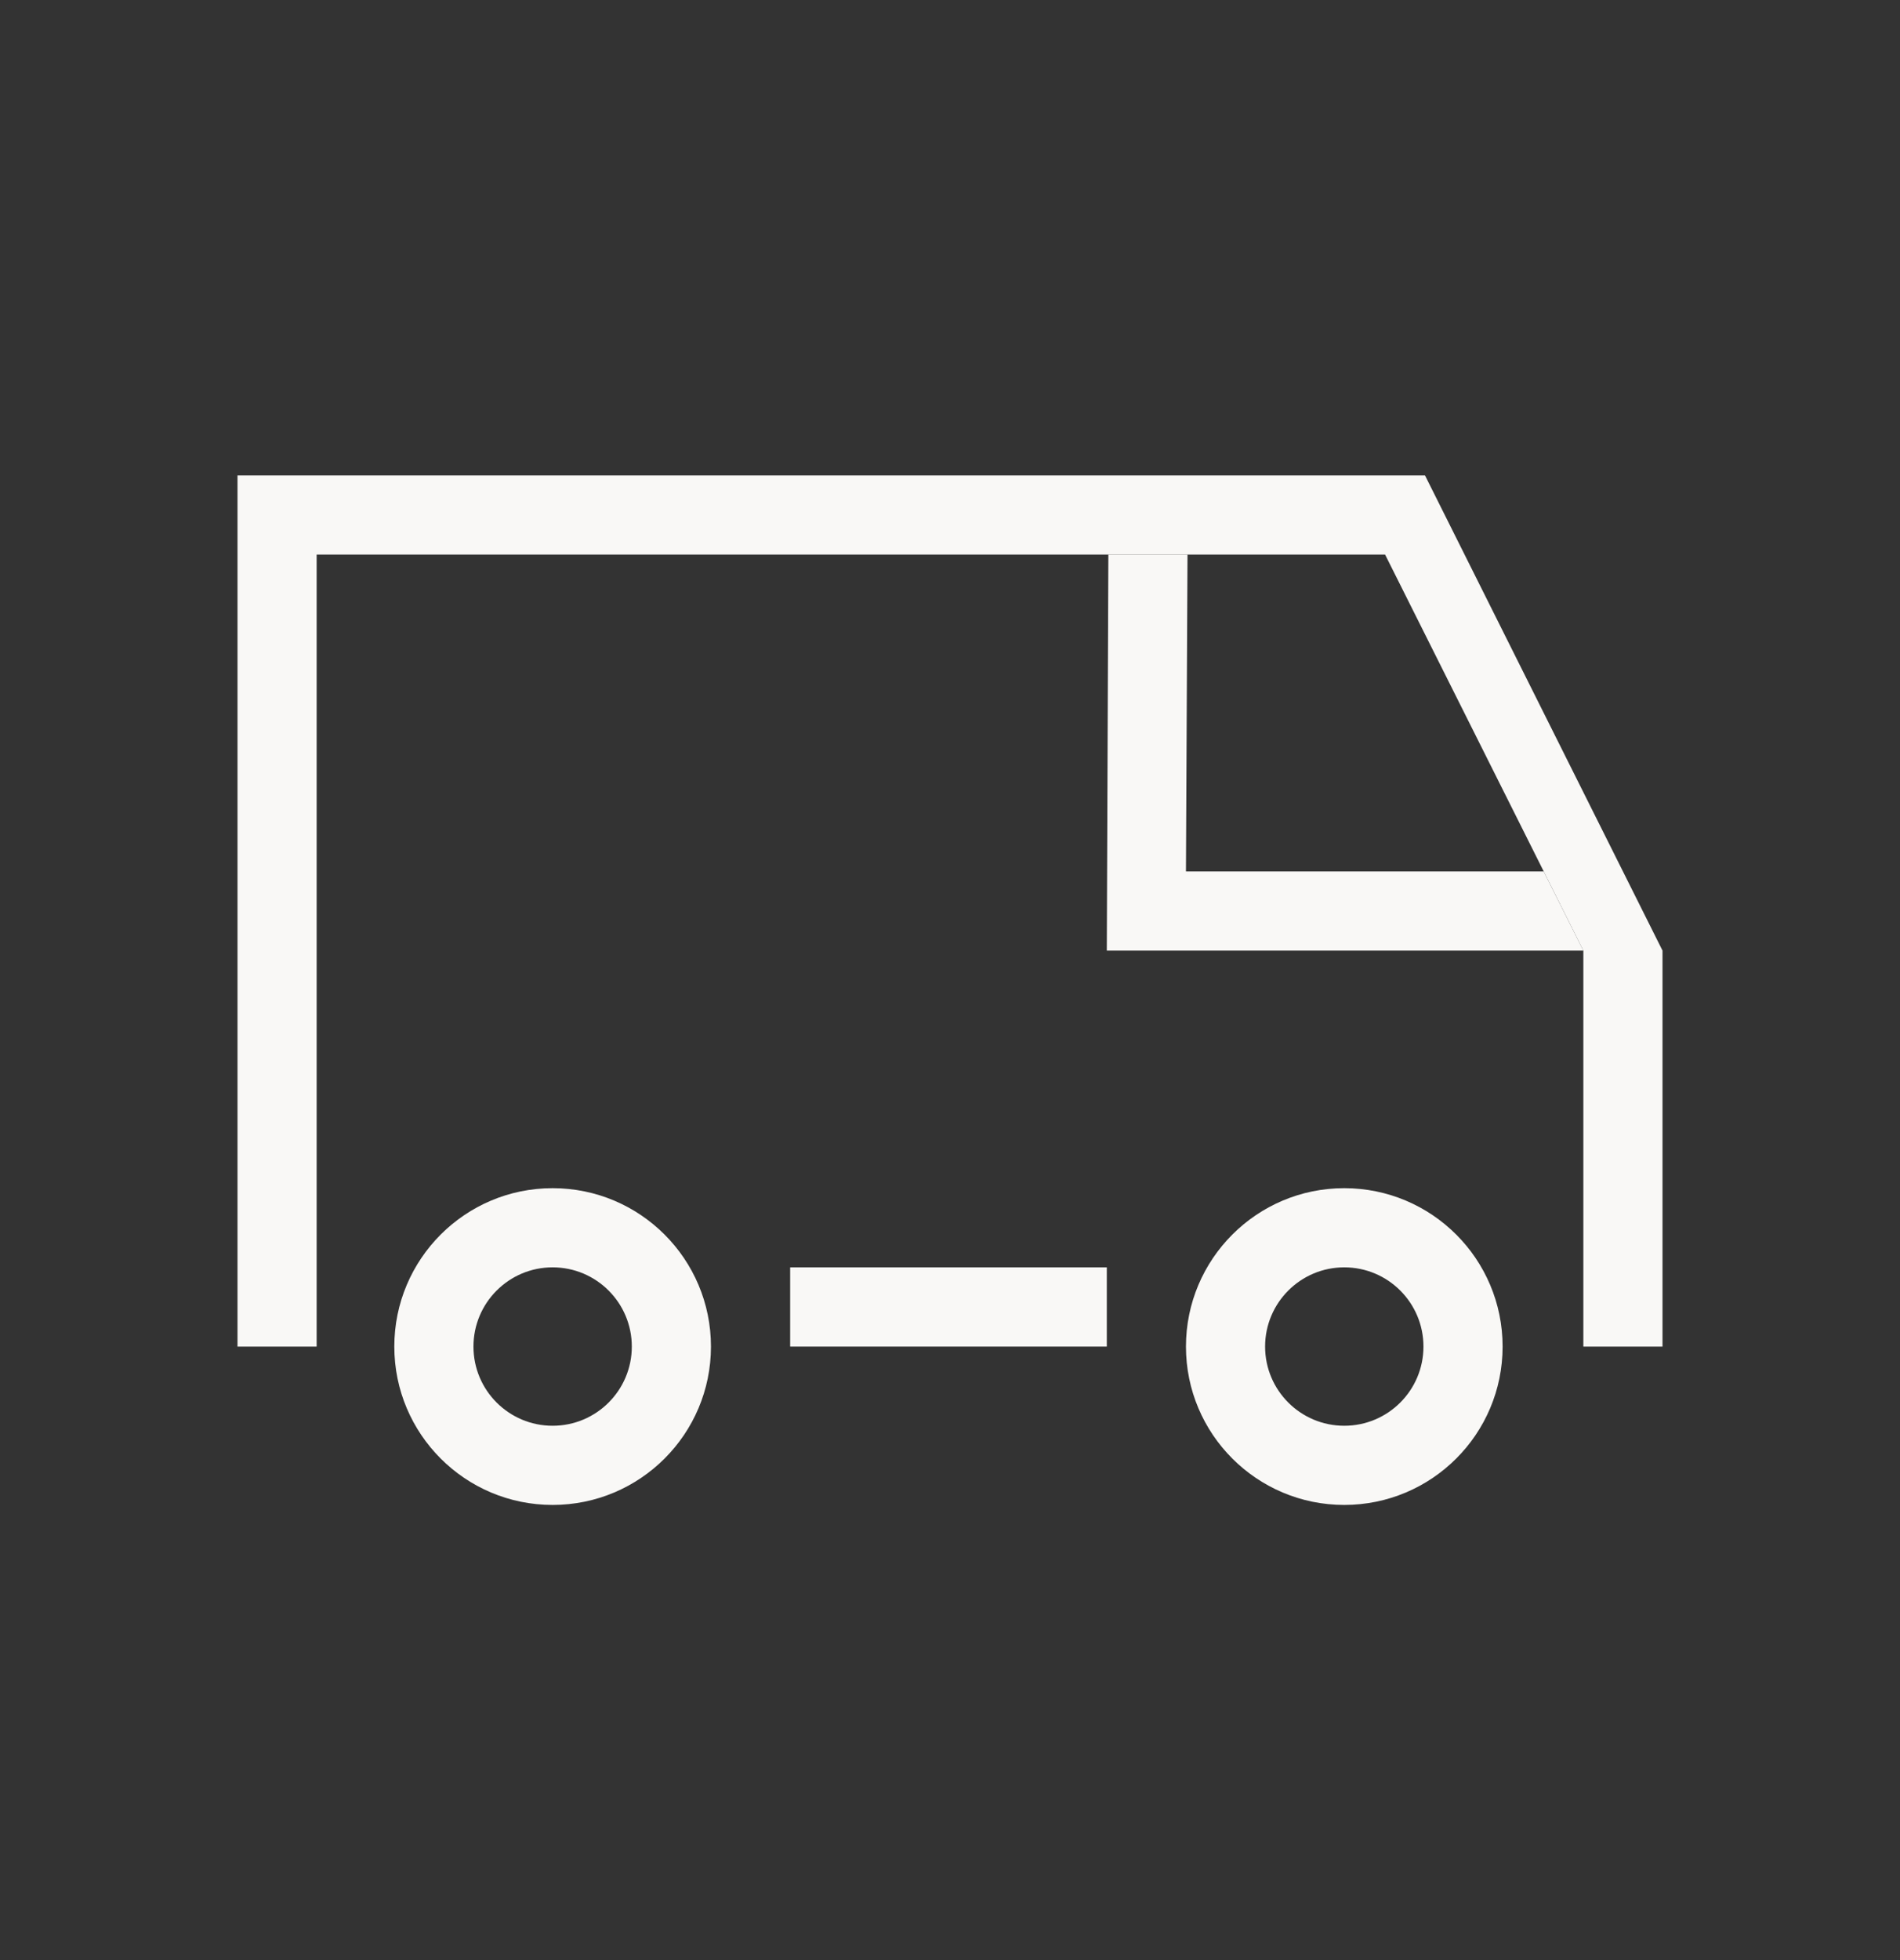
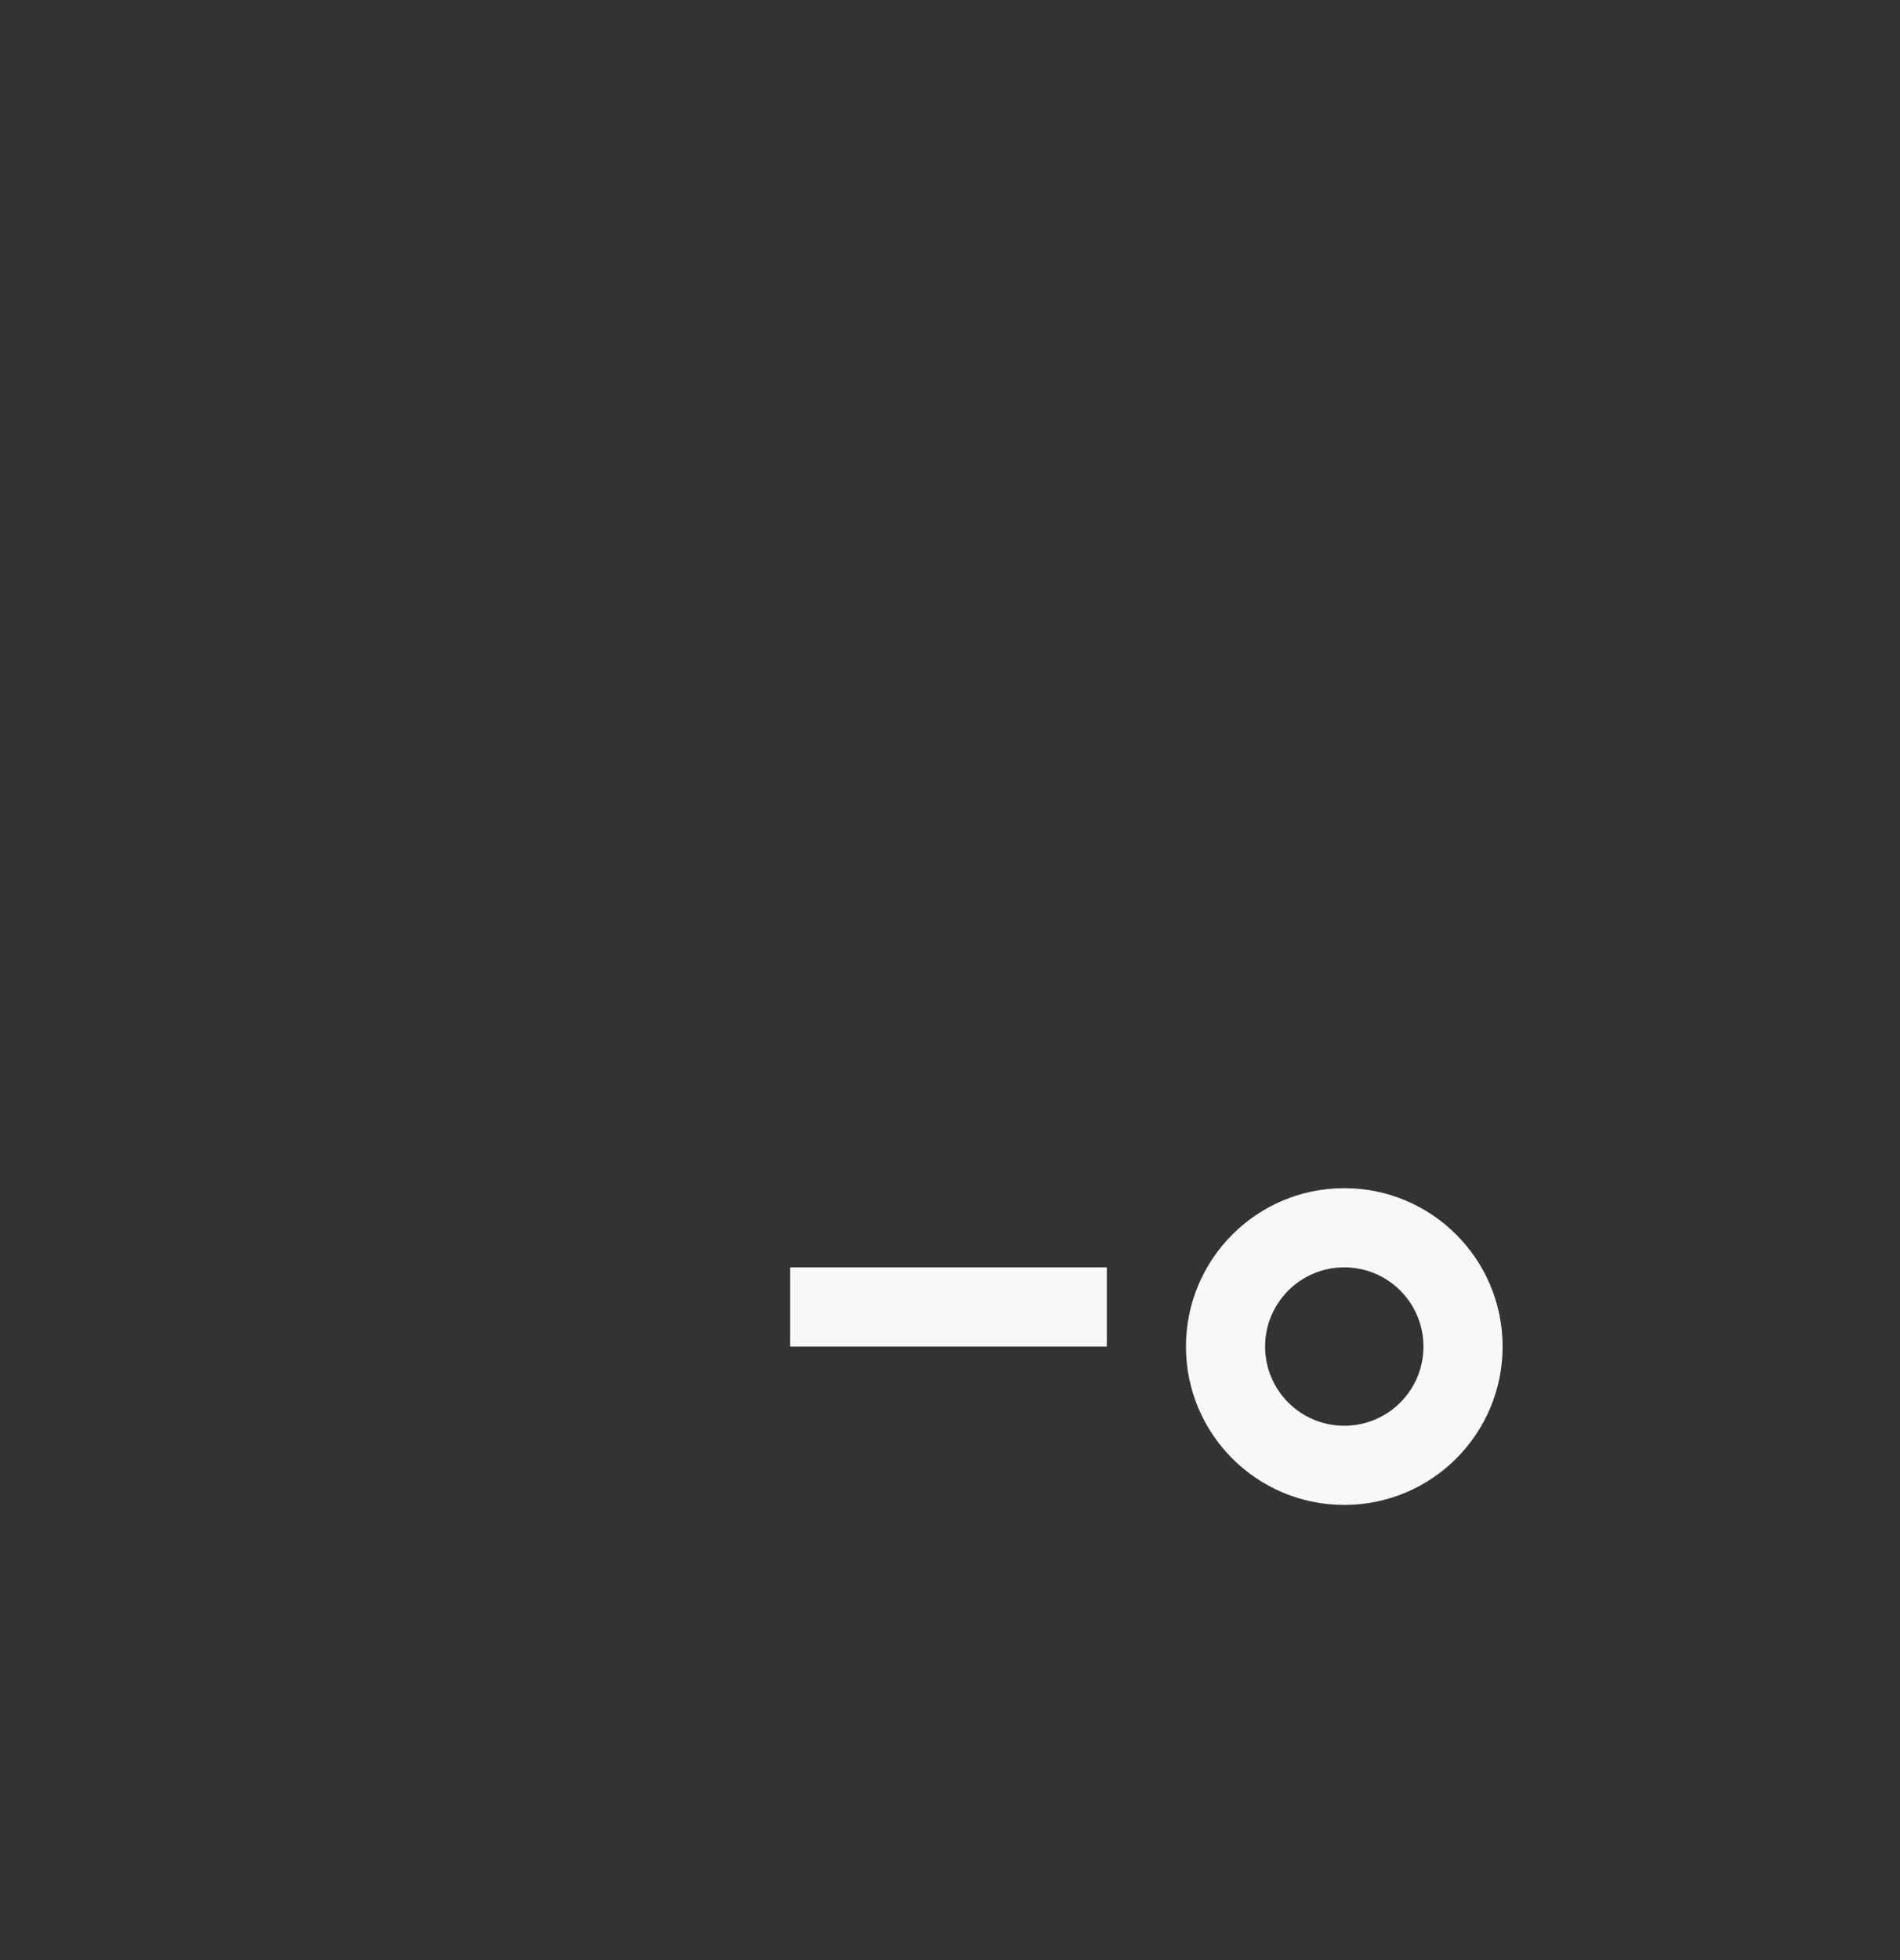
<svg xmlns="http://www.w3.org/2000/svg" width="32" height="33" viewBox="0 0 32 33" fill="none">
  <rect x="0" y="0" width="32" height="33" fill="#333333" stroke="none" />
-   <path fill-rule="evenodd" clip-rule="evenodd" d="M9.307 24.004C10.044 24.004 10.641 23.407 10.641 22.671C10.641 21.934 10.044 21.337 9.307 21.337C8.571 21.337 7.974 21.934 7.974 22.671C7.974 23.407 8.571 24.004 9.307 24.004ZM9.307 25.337C10.78 25.337 11.974 24.143 11.974 22.671C11.974 21.198 10.78 20.004 9.307 20.004C7.835 20.004 6.641 21.198 6.641 22.671C6.641 24.143 7.835 25.337 9.307 25.337Z" fill="#F9F8F6" />
  <path fill-rule="evenodd" clip-rule="evenodd" d="M22.64 24.004C23.377 24.004 23.974 23.407 23.974 22.671C23.974 21.934 23.377 21.337 22.64 21.337C21.904 21.337 21.307 21.934 21.307 22.671C21.307 23.407 21.904 24.004 22.64 24.004ZM22.64 25.337C24.113 25.337 25.307 24.143 25.307 22.671C25.307 21.198 24.113 20.004 22.64 20.004C21.168 20.004 19.974 21.198 19.974 22.671C19.974 24.143 21.168 25.337 22.64 25.337Z" fill="#F9F8F6" />
  <path fill-rule="evenodd" clip-rule="evenodd" d="M18.641 22.671H13.308V21.337H18.641V22.671Z" fill="#F9F8F6" />
-   <path fill-rule="evenodd" clip-rule="evenodd" d="M4 8.004H24L28 16.004V22.671H26.667V16.004L23.328 9.337H5.333V22.671H4V8.004Z" fill="#F9F8F6" />
-   <path fill-rule="evenodd" clip-rule="evenodd" d="M18.667 9.337H20L19.974 14.671H25.999L26.667 16.004H18.641L18.667 9.337Z" fill="#F9F8F6" />
</svg>